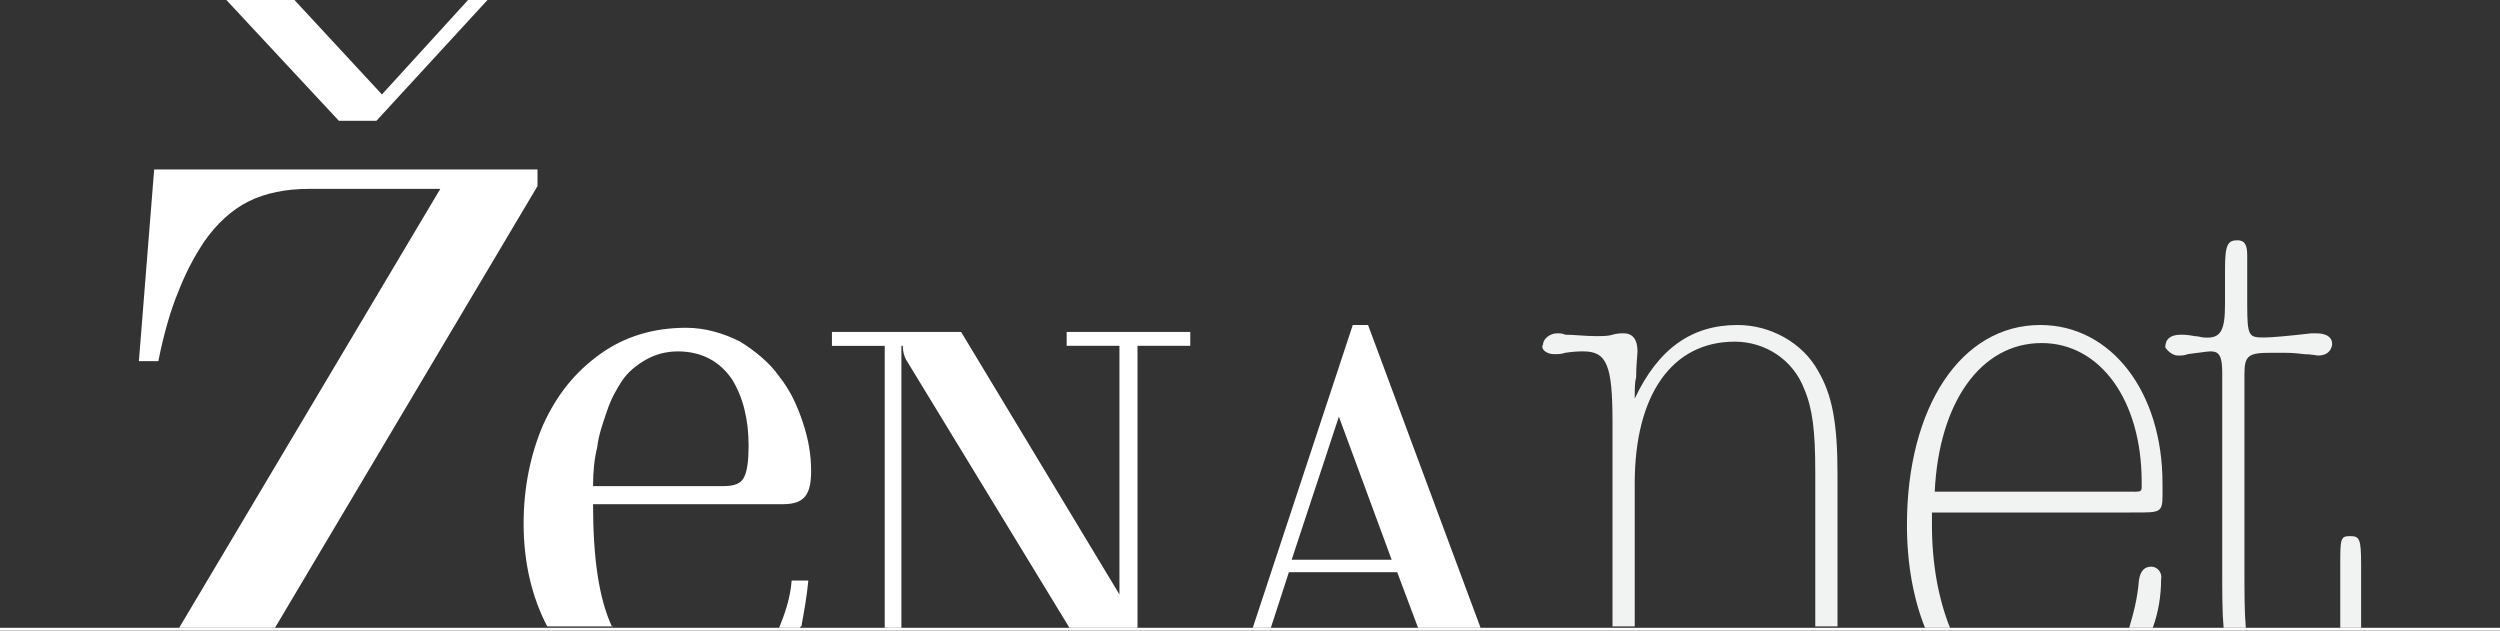
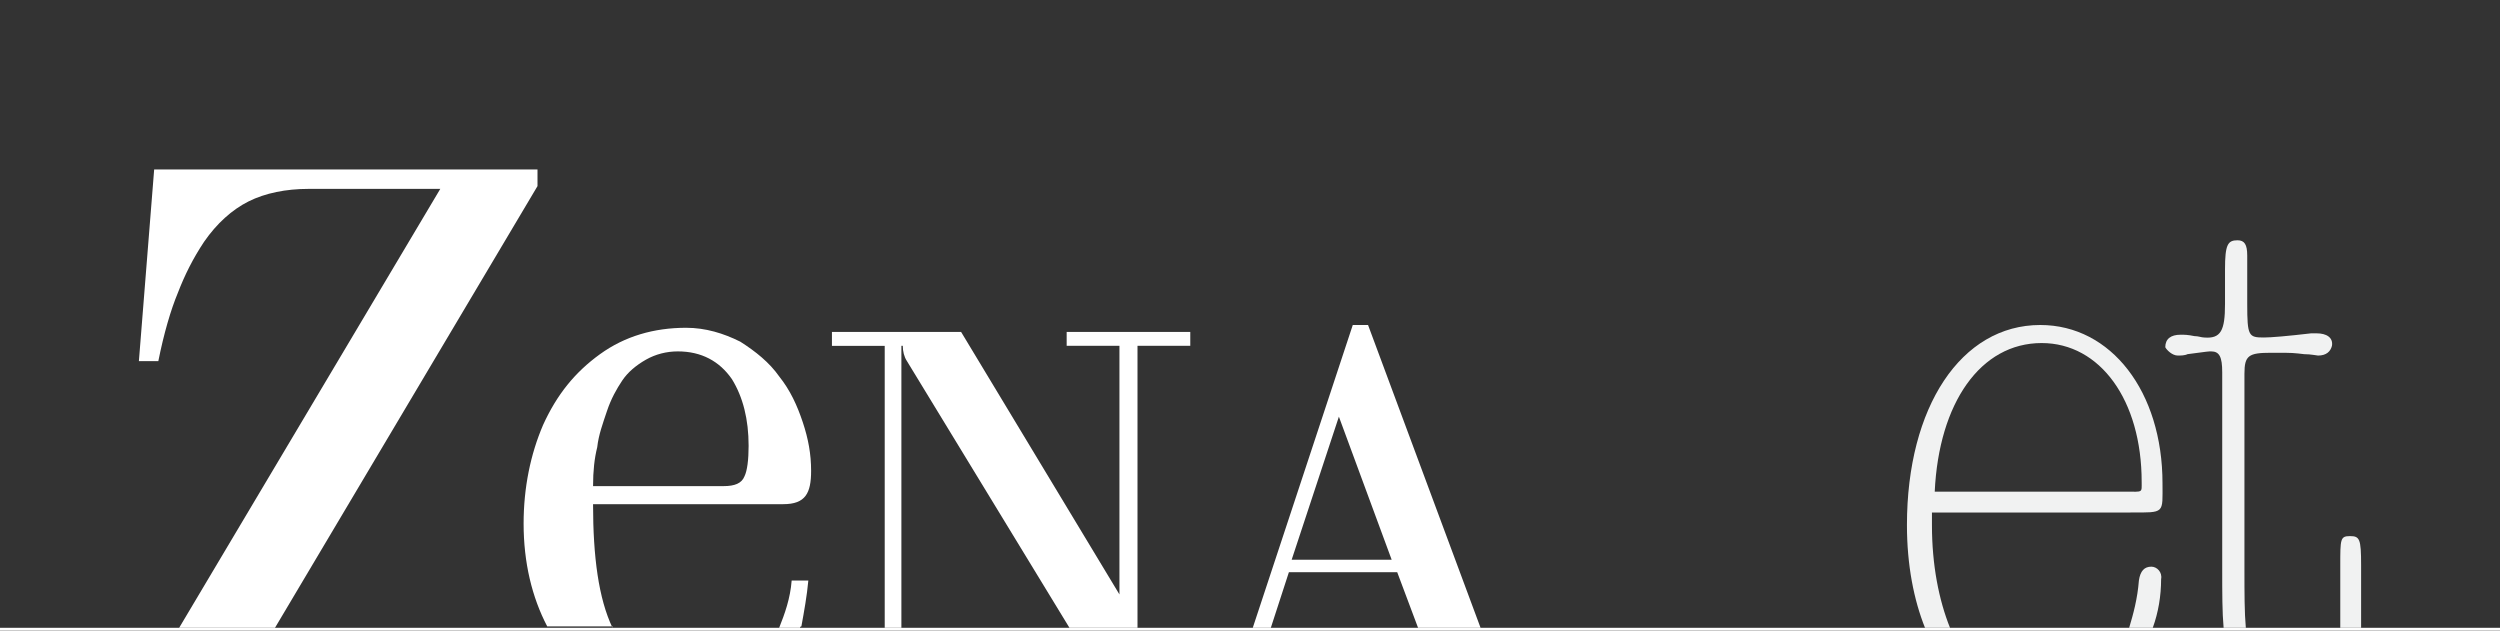
<svg xmlns="http://www.w3.org/2000/svg" version="1.1" id="Layer_1" x="0px" y="0px" viewBox="0 0 180 45.4" style="enable-background:new 0 0 180 45.4;" xml:space="preserve">
  <rect x="0" y="0" width="180" height="45.4" fill="#333333" stroke="none" />
  <style type="text/css">
	.st0{fill:#FFFFFF;}
	.st1{fill:#F1F2F2;}
</style>
  <g>
    <g>
-       <polygon class="st0" points="27.1,8.7 35.1,0 33.7,0 27.5,6.8 21.2,0 16.3,0 24.4,8.7   " />
      <path class="st0" d="M12.8,21.1c0.5-1.3,1.1-2.5,1.9-3.7c0.9-1.3,2-2.3,3.2-2.9c1.2-0.6,2.7-0.9,4.3-0.9h9.5L12.9,45.2h6.9    l18.9-31.8l0-1.2H11.1L10,26h1.4C11.8,24,12.3,22.3,12.8,21.1z" />
      <g>
        <path class="st1" d="M170,45.2c0-0.4,0-0.8,0-1.2v-3.3c0-1.9-0.1-2.1-0.8-2.1c-0.7,0-0.7,0.2-0.7,2.1v3.5c0,0.3,0,0.7,0,1H170z" />
        <path class="st1" d="M156.8,25.6c0.2,0,0.5,0,0.7-0.1c1.5-0.2,1.5-0.2,1.7-0.2c0.6,0,0.8,0.4,0.8,1.5v14.2c0,1.7,0,3.1,0.1,4.2     h1.6c-0.1-1.1-0.1-2.5-0.1-4.2V26.9c0-1.3,0.3-1.5,1.9-1.5h1c0.8,0,1.3,0.1,1.4,0.1c0.5,0,0.9,0.1,1,0.1c0.6,0,0.9-0.3,1-0.7     c0.1-0.6-0.4-0.9-1.1-0.9h-0.4c-1.7,0.2-2.9,0.3-3.4,0.3c-1.1,0-1.2-0.1-1.2-2.4v-2.3v-1.2c0-0.8-0.2-1.1-0.7-1.1     c-0.7,0-0.9,0.3-0.9,2.1v2.5c0,1.9-0.3,2.5-1.5,2.4c-0.2,0-0.4-0.1-0.7-0.1c-0.5-0.1-0.7-0.1-1-0.1c-0.7,0-1.1,0.3-1.1,0.9     C156,25.2,156.4,25.6,156.8,25.6z" />
      </g>
      <g>
        <path class="st1" d="M154.9,40.8c-0.5,0-0.8,0.3-0.9,1c-0.1,1.3-0.4,2.4-0.7,3.4h1.7c0.4-1.1,0.6-2.3,0.6-3.5     C155.7,41.2,155.3,40.8,154.9,40.8z" />
        <path class="st1" d="M140.4,45.2c-0.8-2-1.3-4.5-1.3-7.4v-0.9h14.3c2.5,0,2.3,0.1,2.3-2.1c0-6.6-3.7-11.4-8.8-11.4     c-5.7,0-9.6,5.9-9.6,14.4c0,2.9,0.5,5.4,1.3,7.4H140.4z M147,24.7c4.2,0,7.2,4.1,7.2,10c0,0.8,0.1,0.7-1.1,0.7h-13.8     C139.6,29,142.6,24.7,147,24.7z" />
      </g>
-       <path class="st1" d="M111.9,25.5c0.3,0,0.5,0,0.8-0.1c0.7-0.1,1-0.1,1.3-0.1c1.7,0,2.1,1,2.1,5.1v14.1c0,0.2,0,0.4,0,0.6h1.6    c0-0.2,0-0.5,0-0.7v-9.6c0-6.4,2.7-10.2,7.2-10.2c2.2,0,4.2,1.3,5,3.4c0.6,1.4,0.8,3,0.8,6v10.6c0,0.2,0,0.3,0,0.5h1.6v-0.6V34.1    c0-3.7-0.4-5.7-1.4-7.4c-1.1-2-3.4-3.3-5.8-3.3c-3.3,0-5.7,1.7-7.4,5.3c0-0.7,0-1.2,0.1-1.5c0-0.9,0.1-1.7,0.1-1.9    c0-0.8-0.3-1.3-1-1.3c-0.2,0-0.5,0-0.8,0.1c-0.3,0.1-0.7,0.1-1.2,0.1c-0.8,0-1.5-0.1-2.2-0.1c-0.2-0.1-0.4-0.1-0.6-0.1    c-0.5,0-1,0.4-1,0.8C110.9,25.1,111.3,25.5,111.9,25.5z" />
      <path class="st0" d="M91.5,45.2l1.3-4h7.8l1.5,4h4.5l-8.1-21.8h-1.1l-7.2,21.8H91.5z M96.4,30l3.8,10.3H93L96.4,30z" />
      <path class="st0" d="M63.7,45.2h1.2V24.9H65c0,0.4,0.1,0.8,0.3,1.1L77,45.2h4.9V24.9h3.8v-1h-8.9v1h3.8v17.9L69.2,23.9h-9.3v1h3.8    V45.2z" />
      <g>
        <path class="st0" d="M58.2,41.8h-1.2c-0.1,1.3-0.5,2.4-0.9,3.4h1.5c0,0,0-0.1,0.1-0.1C57.9,44,58.1,42.9,58.2,41.8z" />
        <path class="st0" d="M44.1,45.2c-1-2.1-1.4-5.1-1.4-8.9h13.7c0.8,0,1.3-0.2,1.6-0.6c0.3-0.4,0.4-1,0.4-1.8c0-1.2-0.2-2.3-0.6-3.5     c-0.4-1.2-0.9-2.3-1.7-3.3c-0.7-1-1.7-1.8-2.8-2.5c-1.2-0.6-2.5-1-3.9-1c-2.3,0-4.4,0.6-6.2,1.9c-1.8,1.3-3.1,2.9-4.1,5.1     c-0.9,2.1-1.4,4.5-1.4,7.1c0,2.8,0.6,5.3,1.7,7.4H44.1z M43,32.2c0.1-0.9,0.4-1.7,0.7-2.6c0.3-0.9,0.7-1.6,1.1-2.2     c0.4-0.6,1-1.1,1.7-1.5c0.7-0.4,1.5-0.6,2.3-0.6c1.7,0,3,0.7,3.9,2c0.8,1.3,1.2,2.9,1.2,4.8c0,1-0.1,1.8-0.3,2.2     c-0.2,0.5-0.7,0.7-1.5,0.7h-9.4C42.7,33.9,42.8,33,43,32.2z" />
      </g>
    </g>
    <rect y="45.2" class="st0" width="180" height="0.5" />
  </g>
</svg>